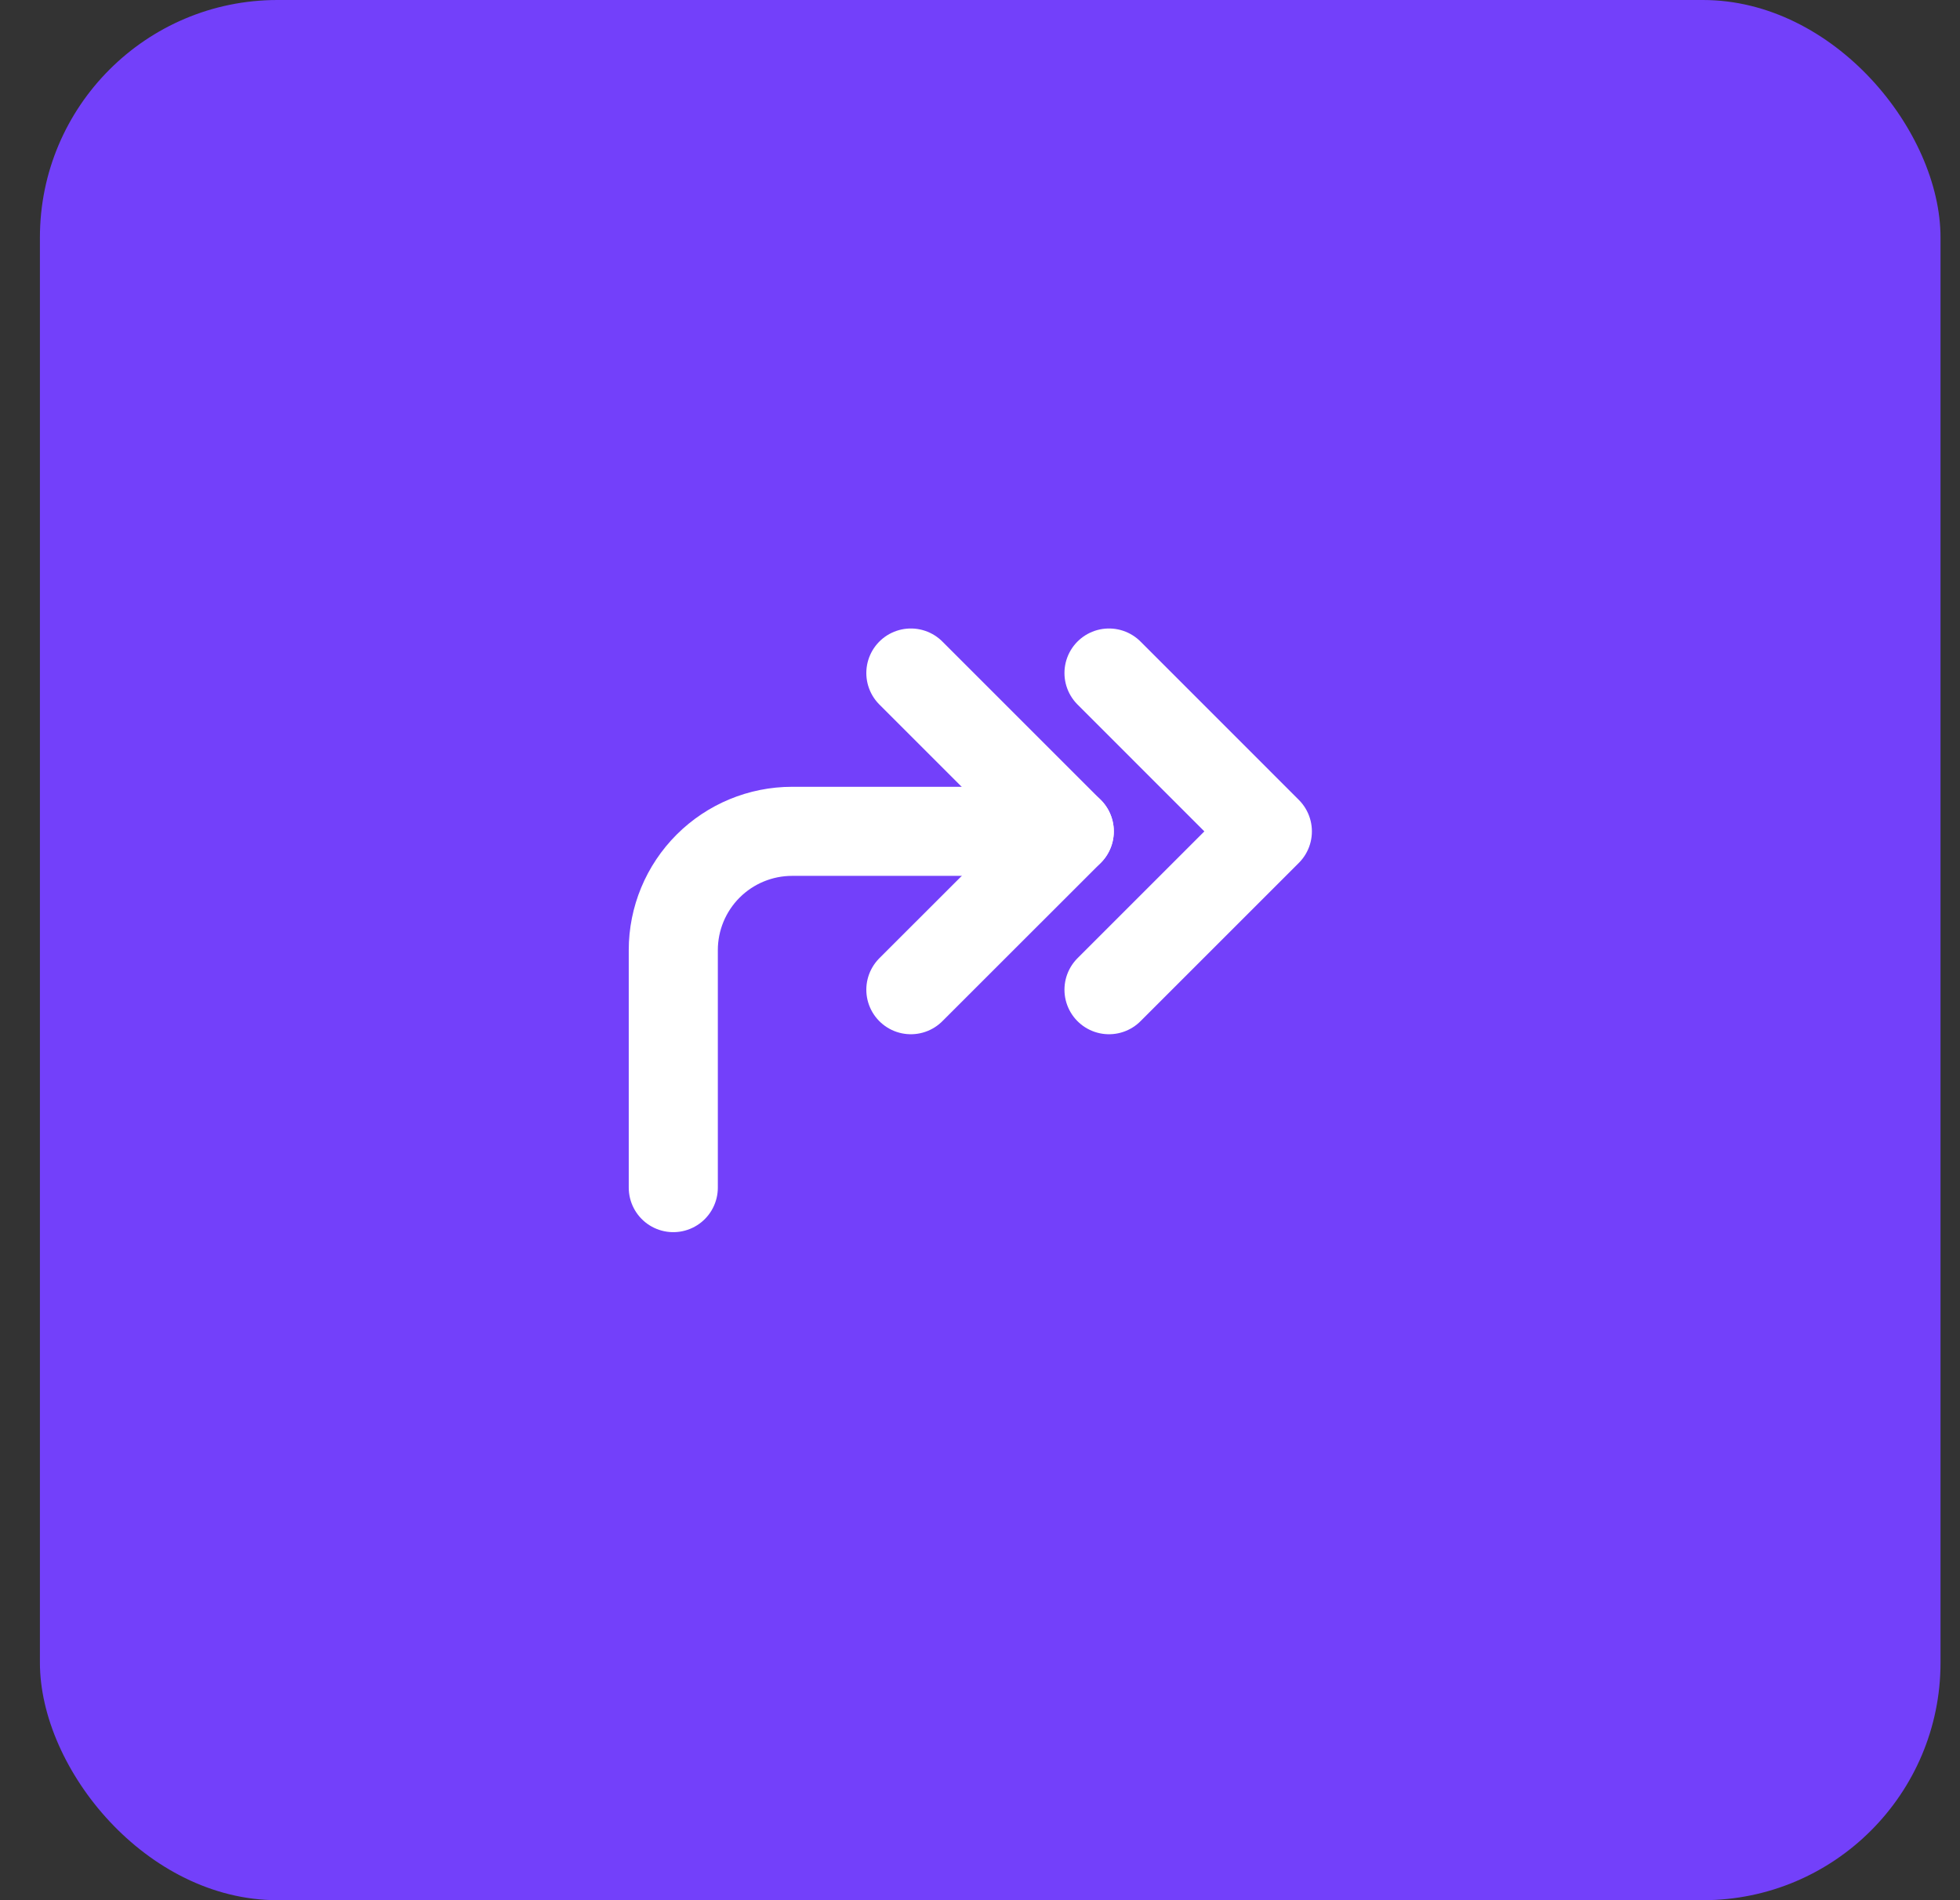
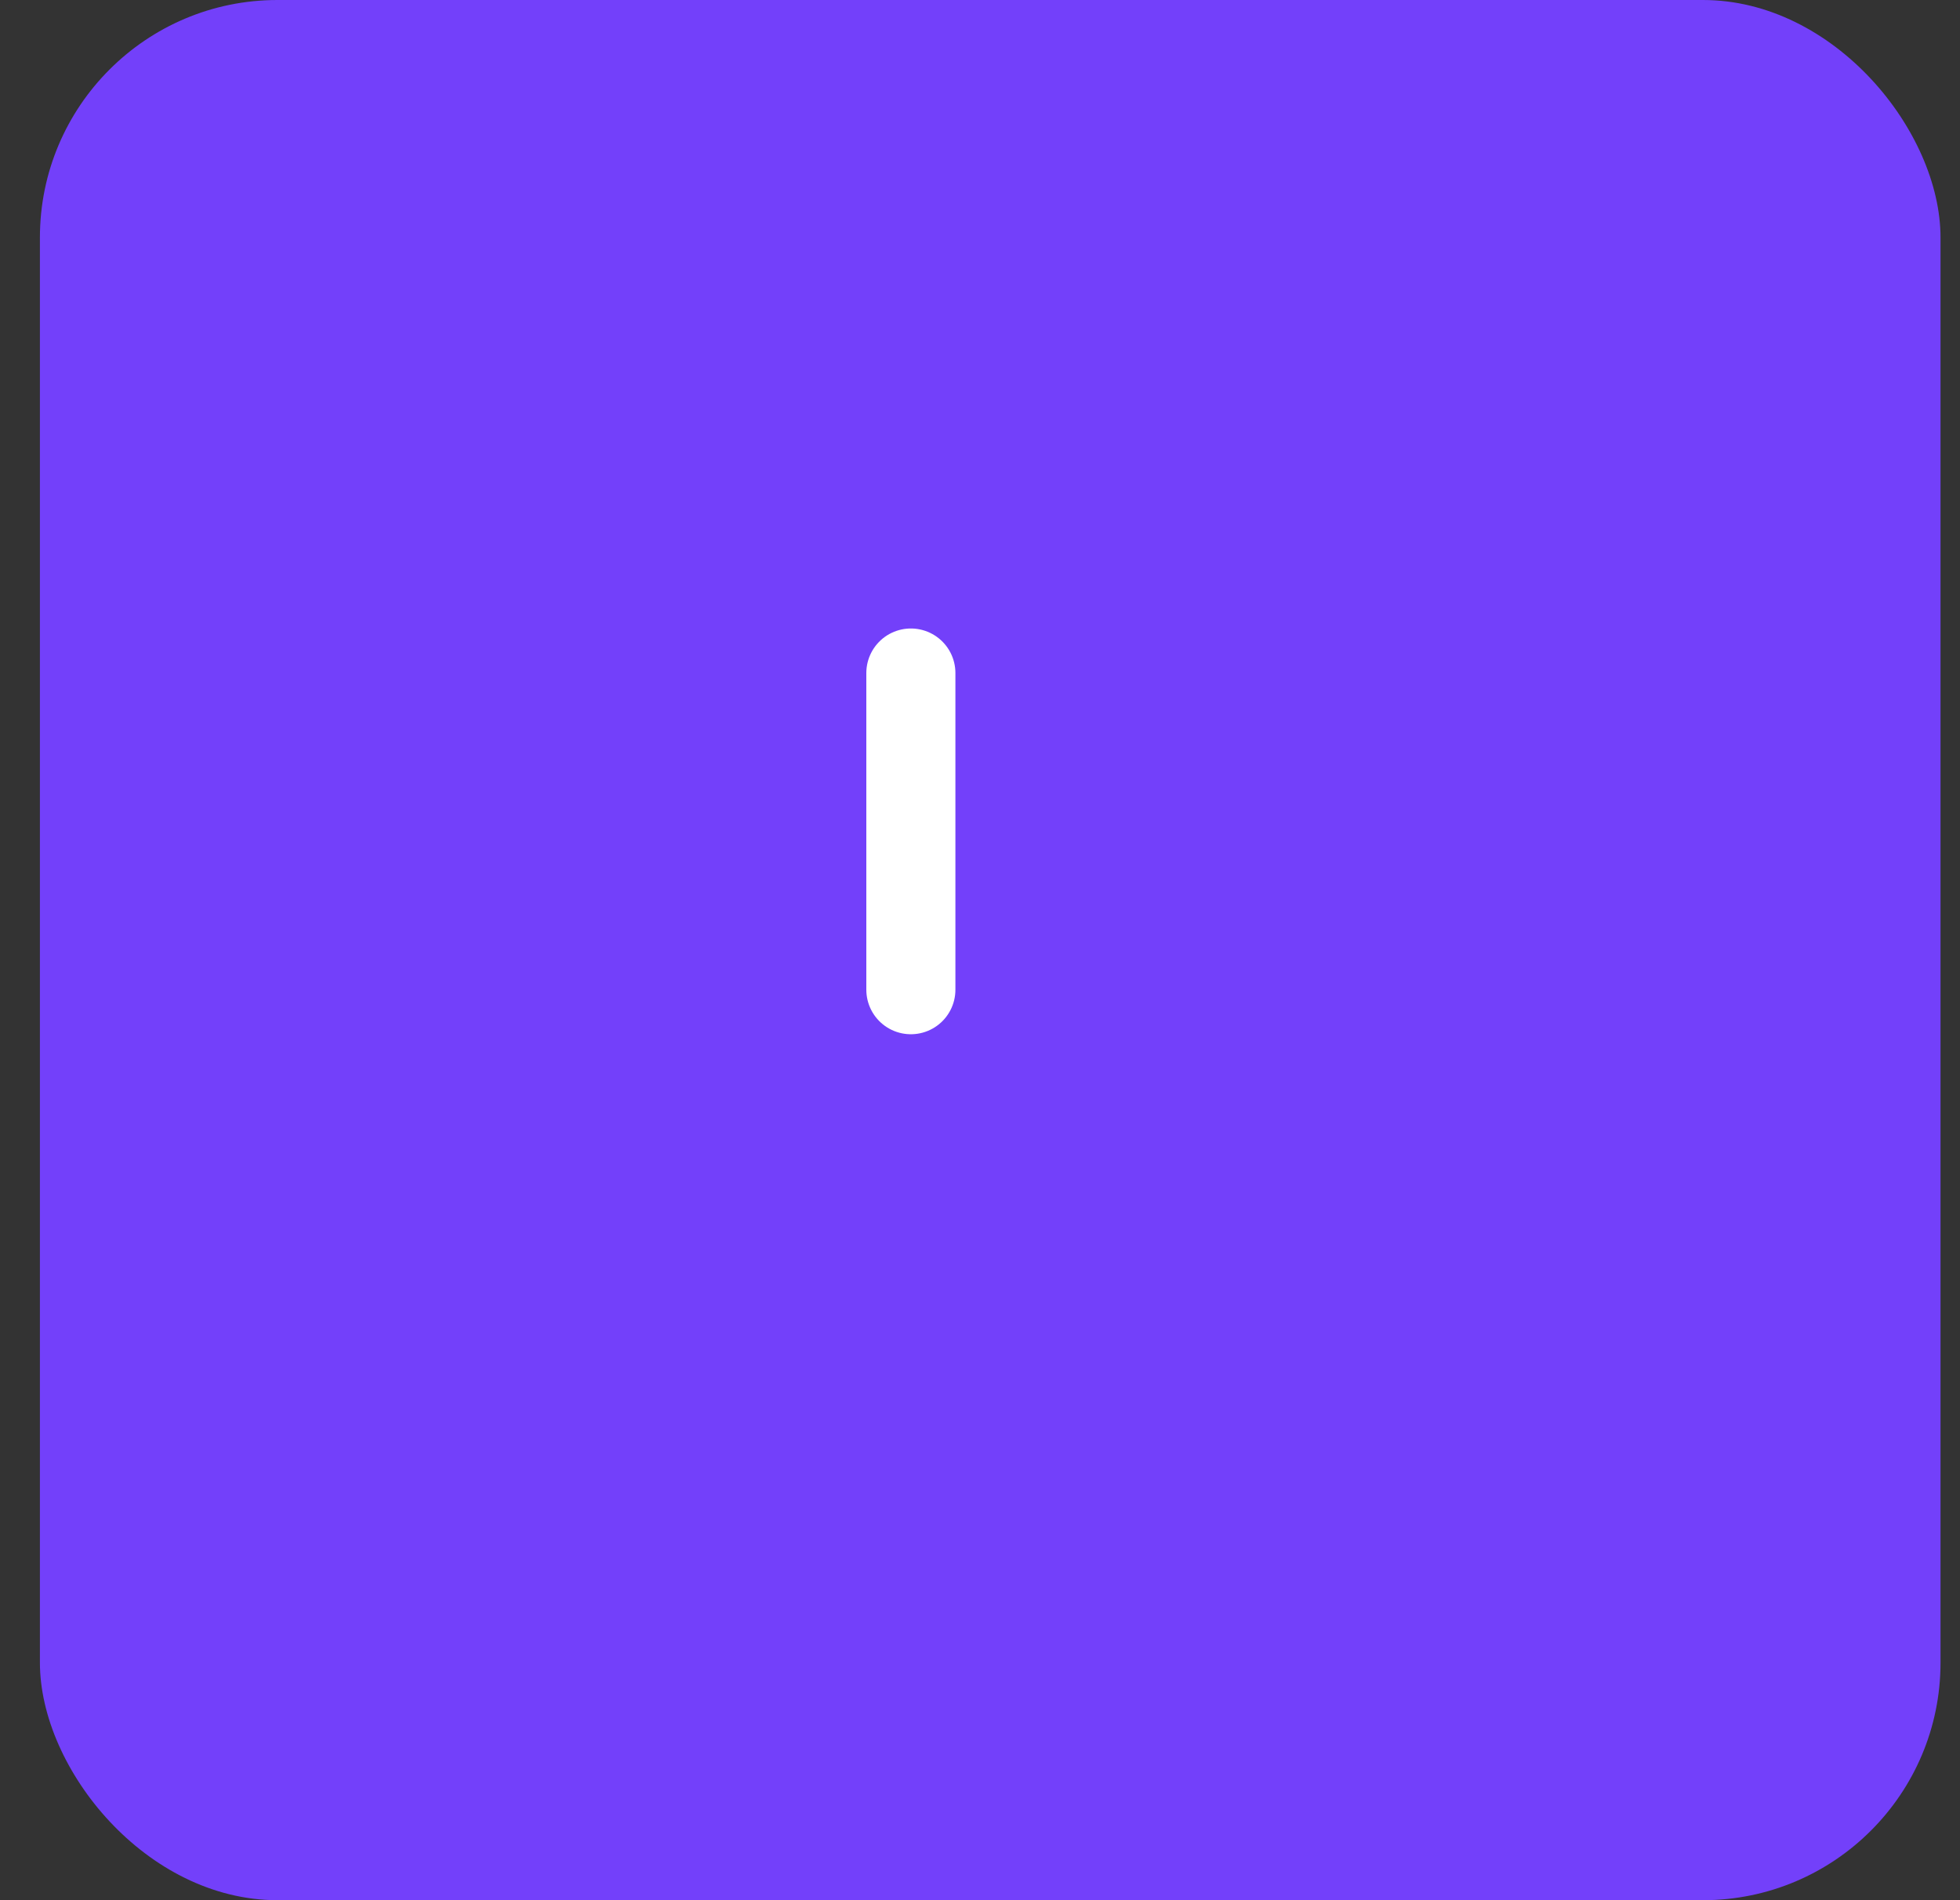
<svg xmlns="http://www.w3.org/2000/svg" width="33" height="32" viewBox="0 0 33 32" fill="none">
  <rect x="0" y="0" width="33" height="32" fill="#333333" stroke="none" />
  <rect x="0.672" width="32" height="32" rx="4" fill="#7340FA" />
-   <path d="M11.336 20V16C11.336 15.47 11.547 14.961 11.922 14.586C12.297 14.211 12.806 14 13.336 14H18.003" stroke="white" stroke-width="1.5" stroke-linecap="round" stroke-linejoin="round" />
-   <path d="M18.672 16.667L21.338 14.001L18.672 11.334" stroke="white" stroke-width="1.5" stroke-linecap="round" stroke-linejoin="round" />
-   <path d="M15.336 16.667L18.003 14.001L15.336 11.334" stroke="white" stroke-width="1.5" stroke-linecap="round" stroke-linejoin="round" />
+   <path d="M15.336 16.667L15.336 11.334" stroke="white" stroke-width="1.5" stroke-linecap="round" stroke-linejoin="round" />
</svg>